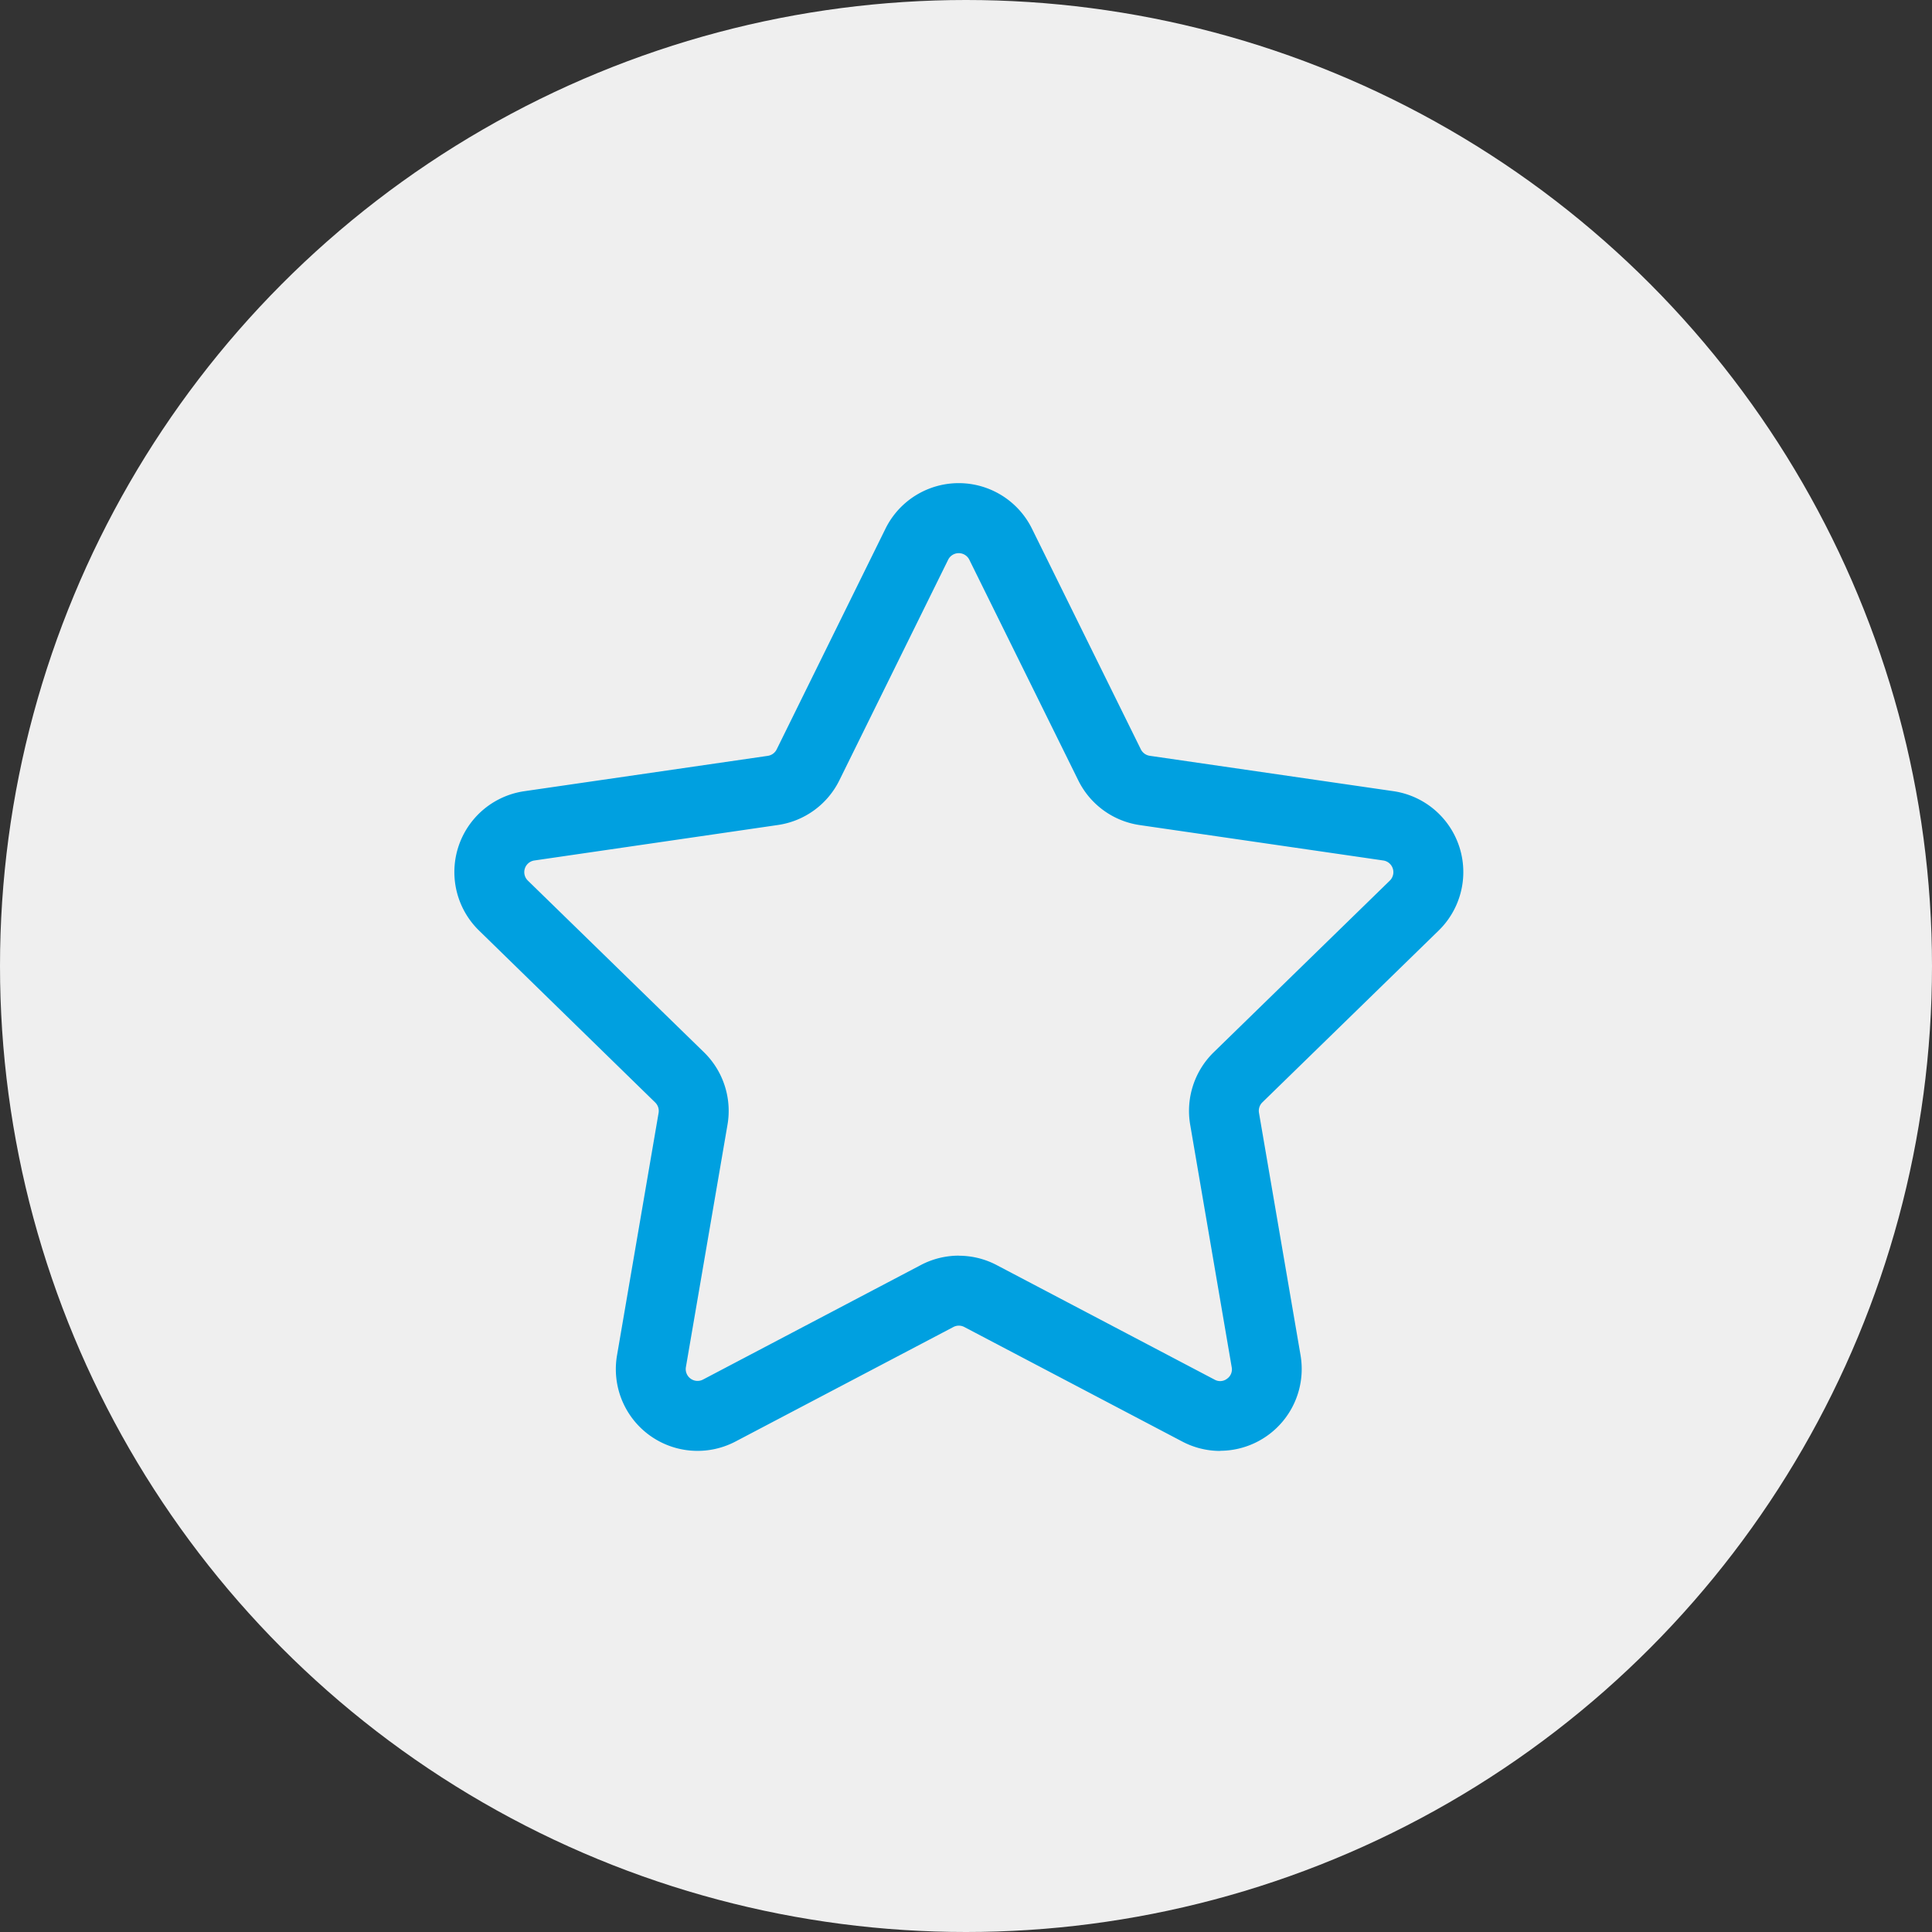
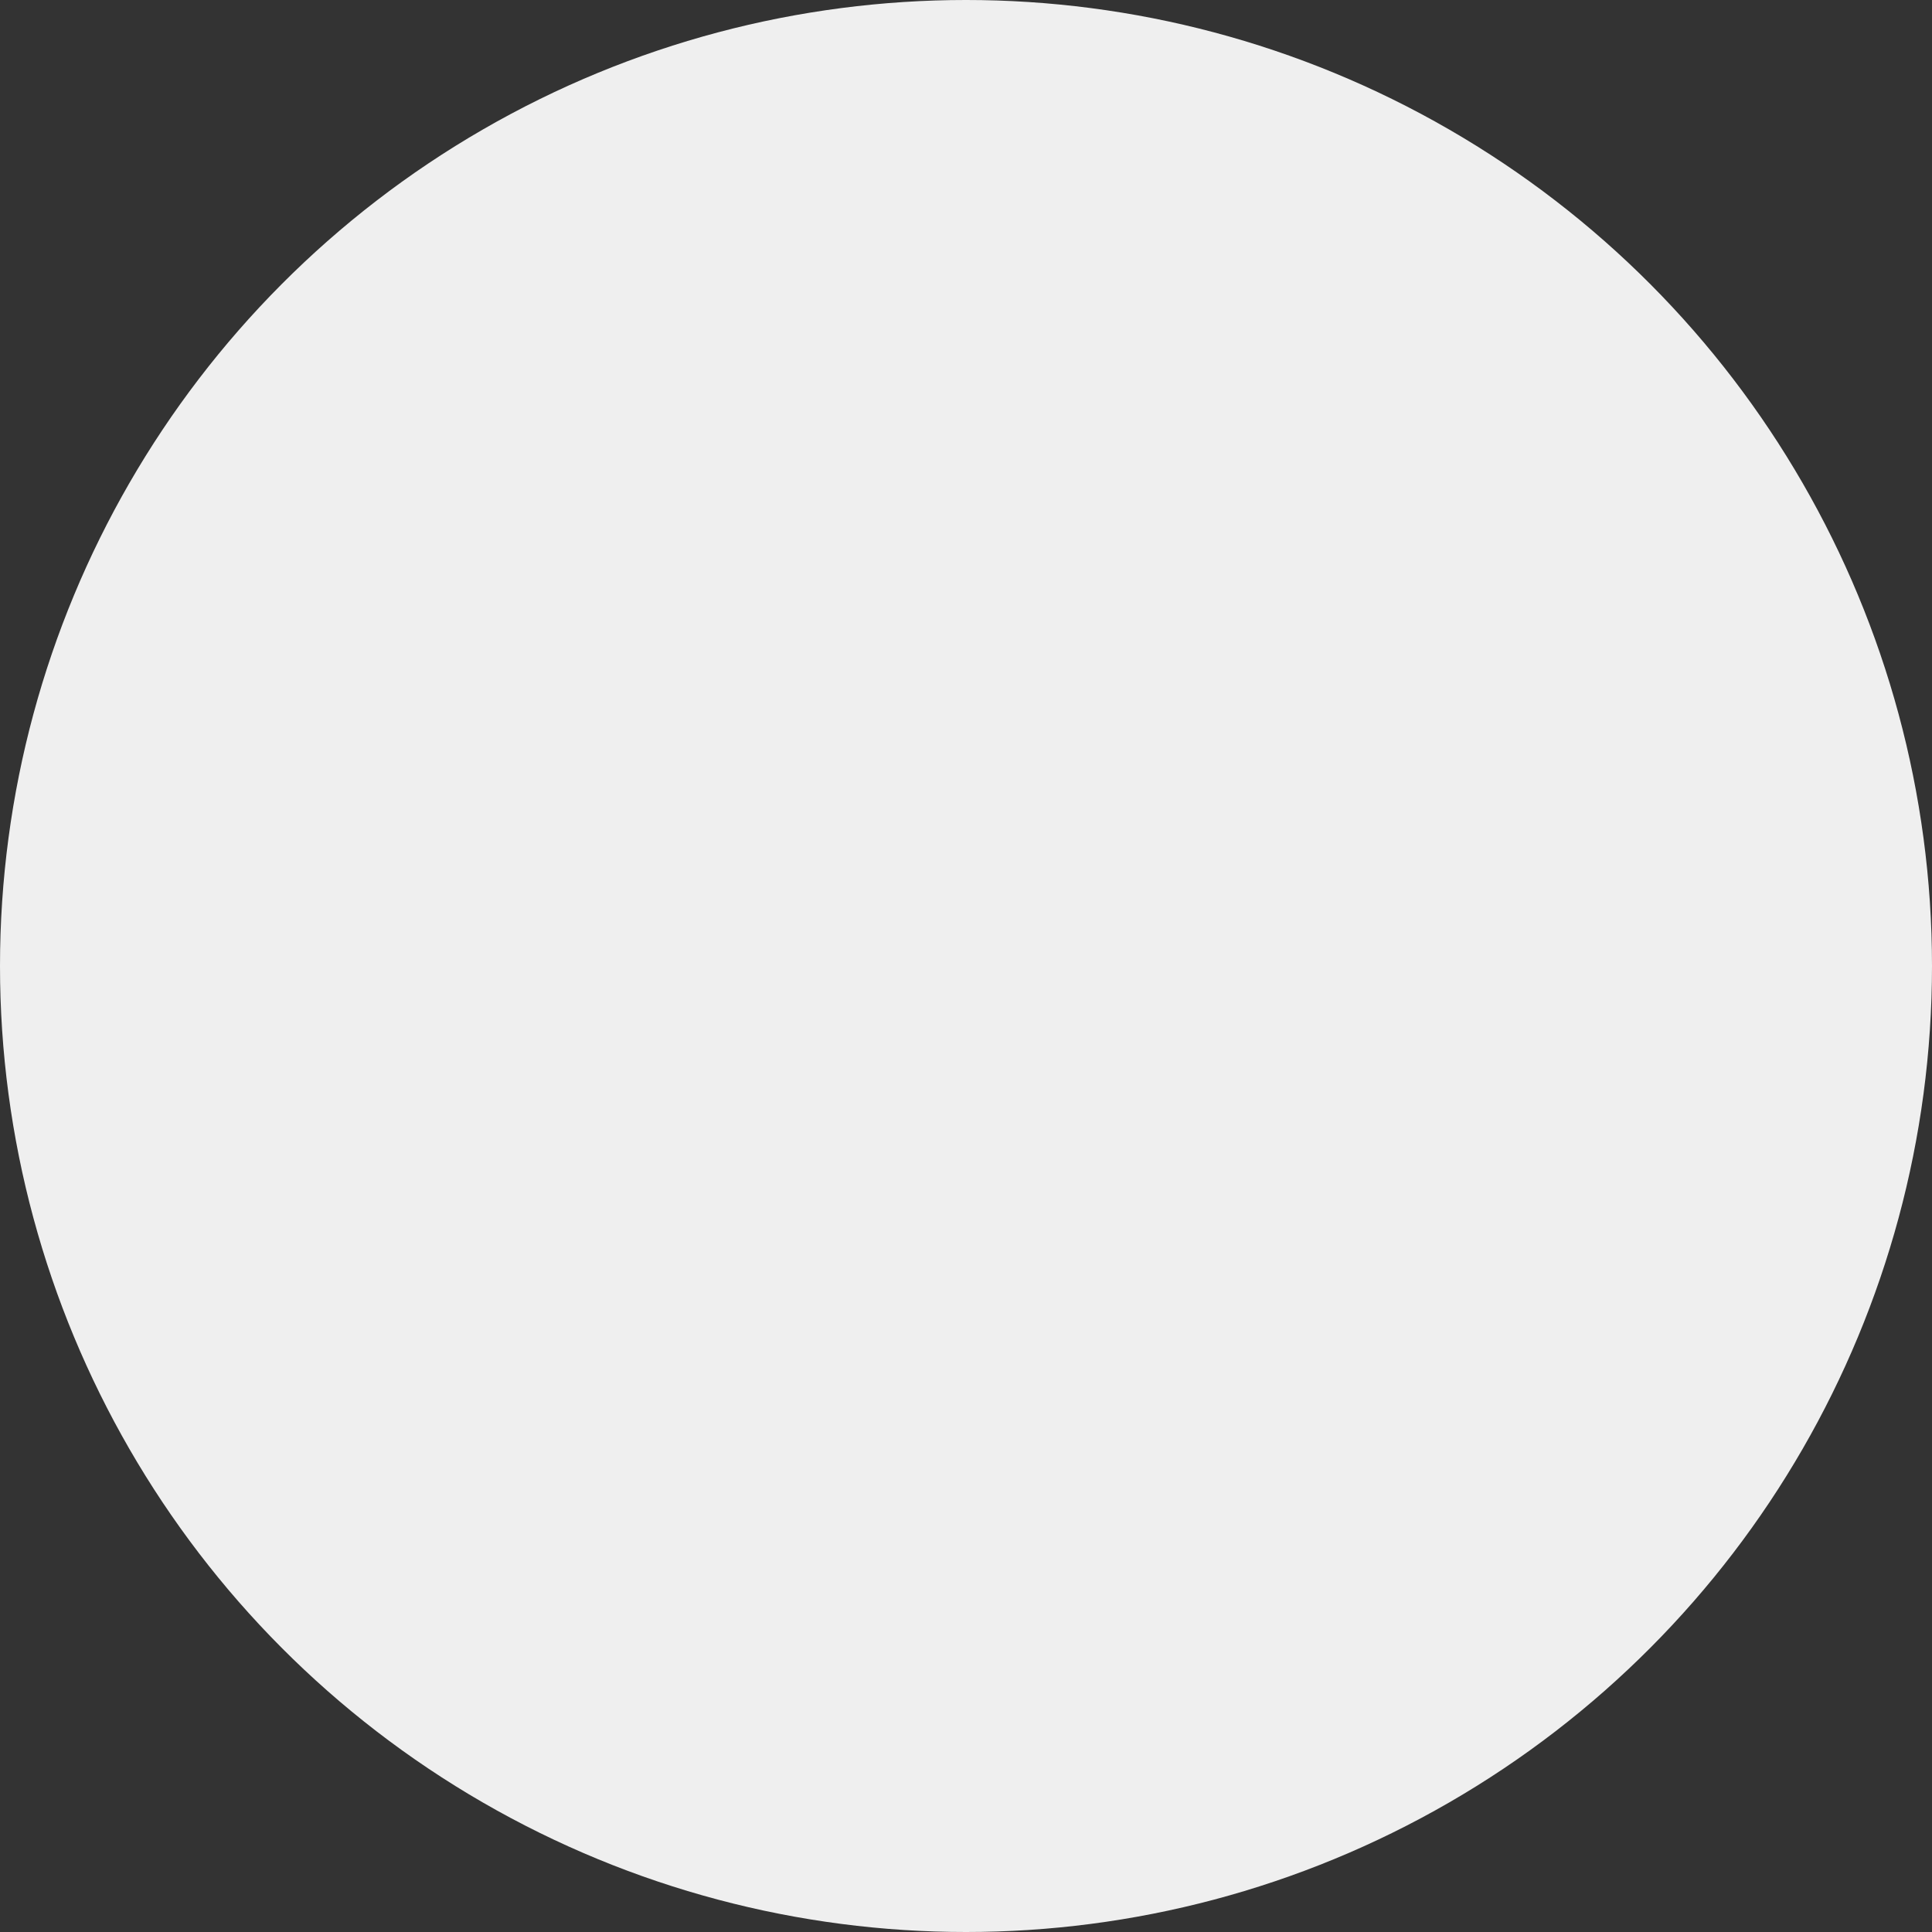
<svg xmlns="http://www.w3.org/2000/svg" width="125" height="125" viewBox="0 0 125 125">
  <rect x="0" y="0" width="125" height="125" fill="#333333" stroke="none" />
  <g id="Grupo_7595" data-name="Grupo 7595" transform="translate(-134 -787)">
    <circle id="Elipse_4" data-name="Elipse 4" cx="62.5" cy="62.5" r="62.5" transform="translate(134 787)" fill="#fff" opacity="0.921" />
-     <path id="star" d="M51.112,64.612A5.257,5.257,0,0,1,48.65,64L34.558,56.595a.753.753,0,0,0-.71,0L19.758,64a5.286,5.286,0,0,1-7.671-5.573l2.69-15.688a.762.762,0,0,0-.226-.678L3.161,30.945A5.286,5.286,0,0,1,6.1,21.926L21.843,19.64a.762.762,0,0,0,.574-.418L29.455,4.945a5.284,5.284,0,0,1,9.48,0l7.043,14.273a.769.769,0,0,0,.574.418l15.756,2.288a5.288,5.288,0,0,1,2.939,9.019l-11.4,11.11a.766.766,0,0,0-.226.678l2.69,15.688a5.293,5.293,0,0,1-5.2,6.184ZM34.2,51.982a5.258,5.258,0,0,1,2.461.611L50.752,60a.726.726,0,0,0,.8-.057.735.735,0,0,0,.305-.748L49.17,43.5a5.3,5.3,0,0,1,1.519-4.678l11.4-11.112a.764.764,0,0,0-.425-1.3l-15.754-2.29a5.279,5.279,0,0,1-3.979-2.892L34.881,6.952a.764.764,0,0,0-1.37,0L26.473,21.223a5.279,5.279,0,0,1-3.981,2.892L6.74,26.41a.762.762,0,0,0-.423,1.3l11.4,11.112A5.3,5.3,0,0,1,19.236,43.5L16.543,59.192a.764.764,0,0,0,1.112.8l14.088-7.407a5.279,5.279,0,0,1,2.46-.608Z" transform="translate(161.834 816.263)" fill="#00a0e0" />
  </g>
</svg>